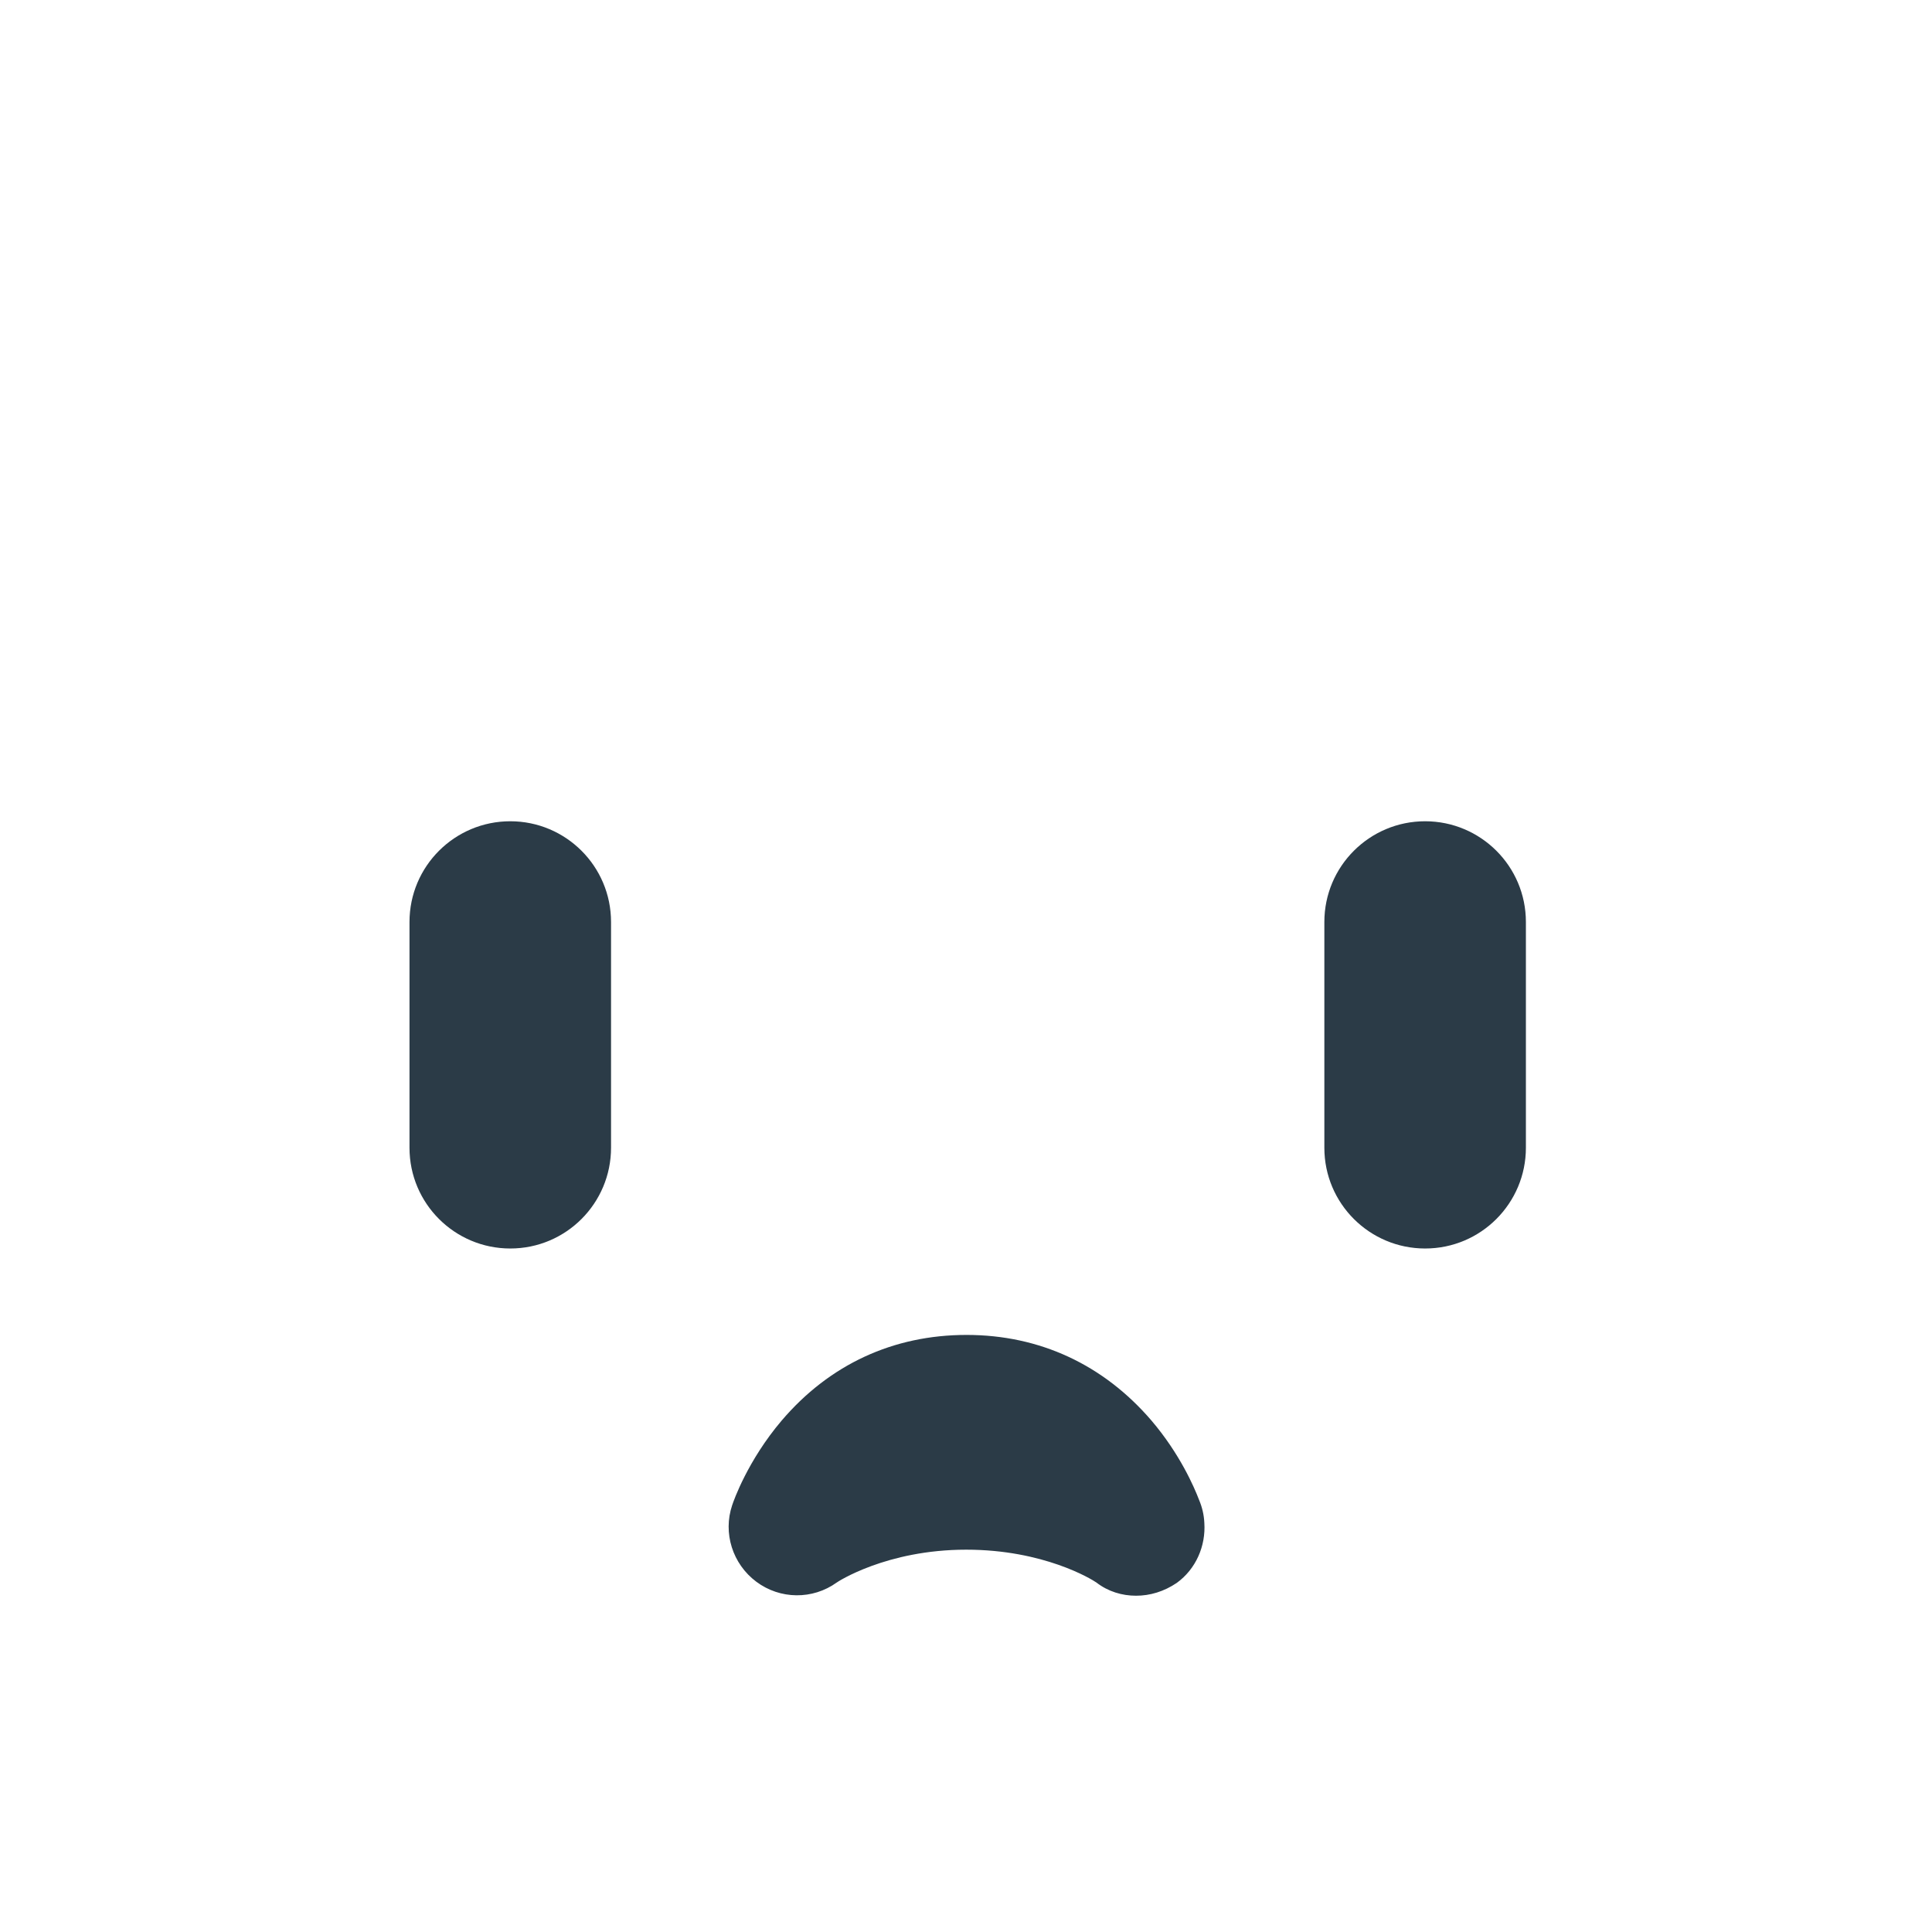
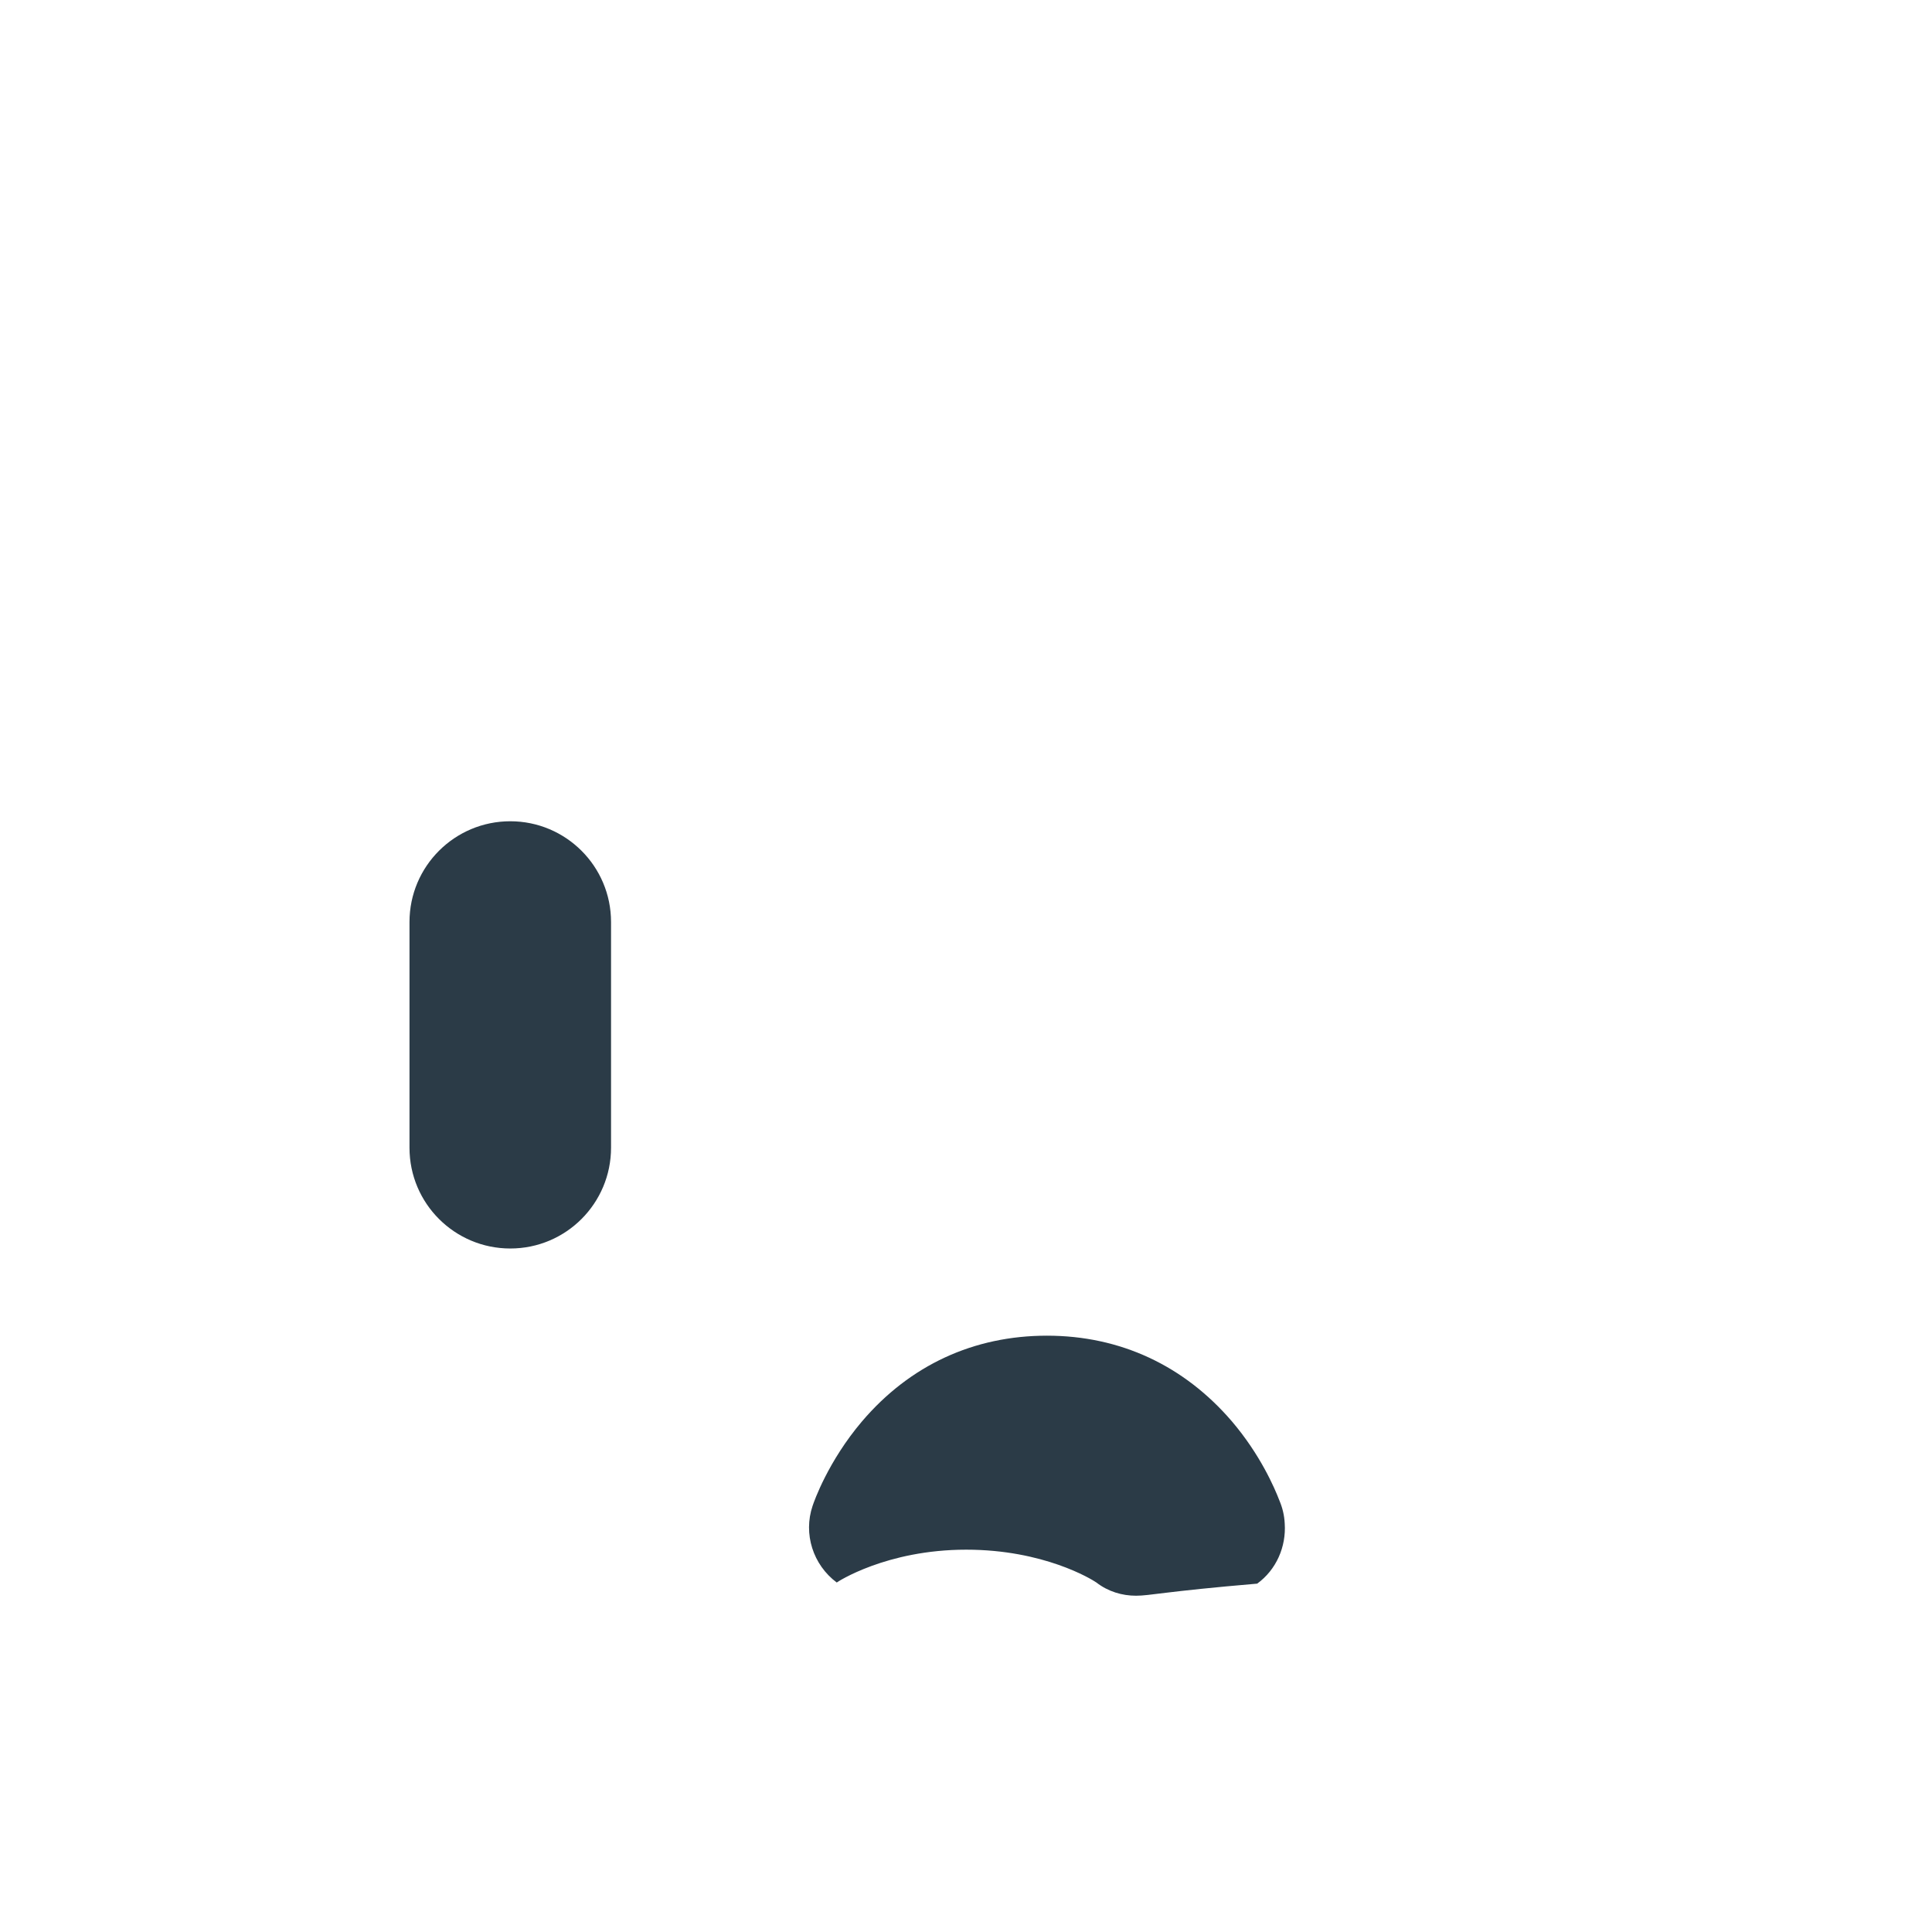
<svg xmlns="http://www.w3.org/2000/svg" version="1.1" baseProfile="tiny" id="Layer_1" x="0px" y="0px" width="511.9px" height="511.9px" viewBox="0 0 511.9 511.9" xml:space="preserve">
  <path fill="#2B3B47" d="M135.2,217.6c14.7,0,26.7,11.9,26.7,26.7v59.8c0,14.7-11.9,26.7-26.7,26.7l0,0c-14.7,0-26.7-11.9-26.7-26.7  v-59.8C108.5,229.5,120.5,217.6,135.2,217.6L135.2,217.6z" />
-   <path fill="#2B3B47" d="M377.6,217.6c14.7,0,26.7,11.9,26.7,26.7v59.8c0,14.7-11.9,26.7-26.7,26.7l0,0c-14.7,0-26.7-11.9-26.7-26.7  v-59.8C350.9,229.5,362.9,217.6,377.6,217.6L377.6,217.6z" />
-   <path fill="#2B3B47" d="M301,422.8c-3.7,0-7.4-1.1-10.5-3.5c-1.3-0.9-14-8.7-34.5-8.7c-21.2,0-34.2,8.6-34.3,8.7  c-6.4,4.6-15,4.5-21.3-0.2c-6.3-4.7-8.9-12.9-6.4-20.3c0.4-1.2,4.1-11.8,13.1-22.4c12.7-14.9,29.6-22.7,49-22.7s36.3,7.9,49,22.7  c7.5,8.8,11.3,17.6,12.6,21c0.8,1.9,1.3,3.9,1.4,6.1c0.4,6.1-2.2,12.2-7.3,15.9C308.4,421.7,304.7,422.8,301,422.8z" />
+   <path fill="#2B3B47" d="M301,422.8c-3.7,0-7.4-1.1-10.5-3.5c-1.3-0.9-14-8.7-34.5-8.7c-21.2,0-34.2,8.6-34.3,8.7  c-6.3-4.7-8.9-12.9-6.4-20.3c0.4-1.2,4.1-11.8,13.1-22.4c12.7-14.9,29.6-22.7,49-22.7s36.3,7.9,49,22.7  c7.5,8.8,11.3,17.6,12.6,21c0.8,1.9,1.3,3.9,1.4,6.1c0.4,6.1-2.2,12.2-7.3,15.9C308.4,421.7,304.7,422.8,301,422.8z" />
</svg>